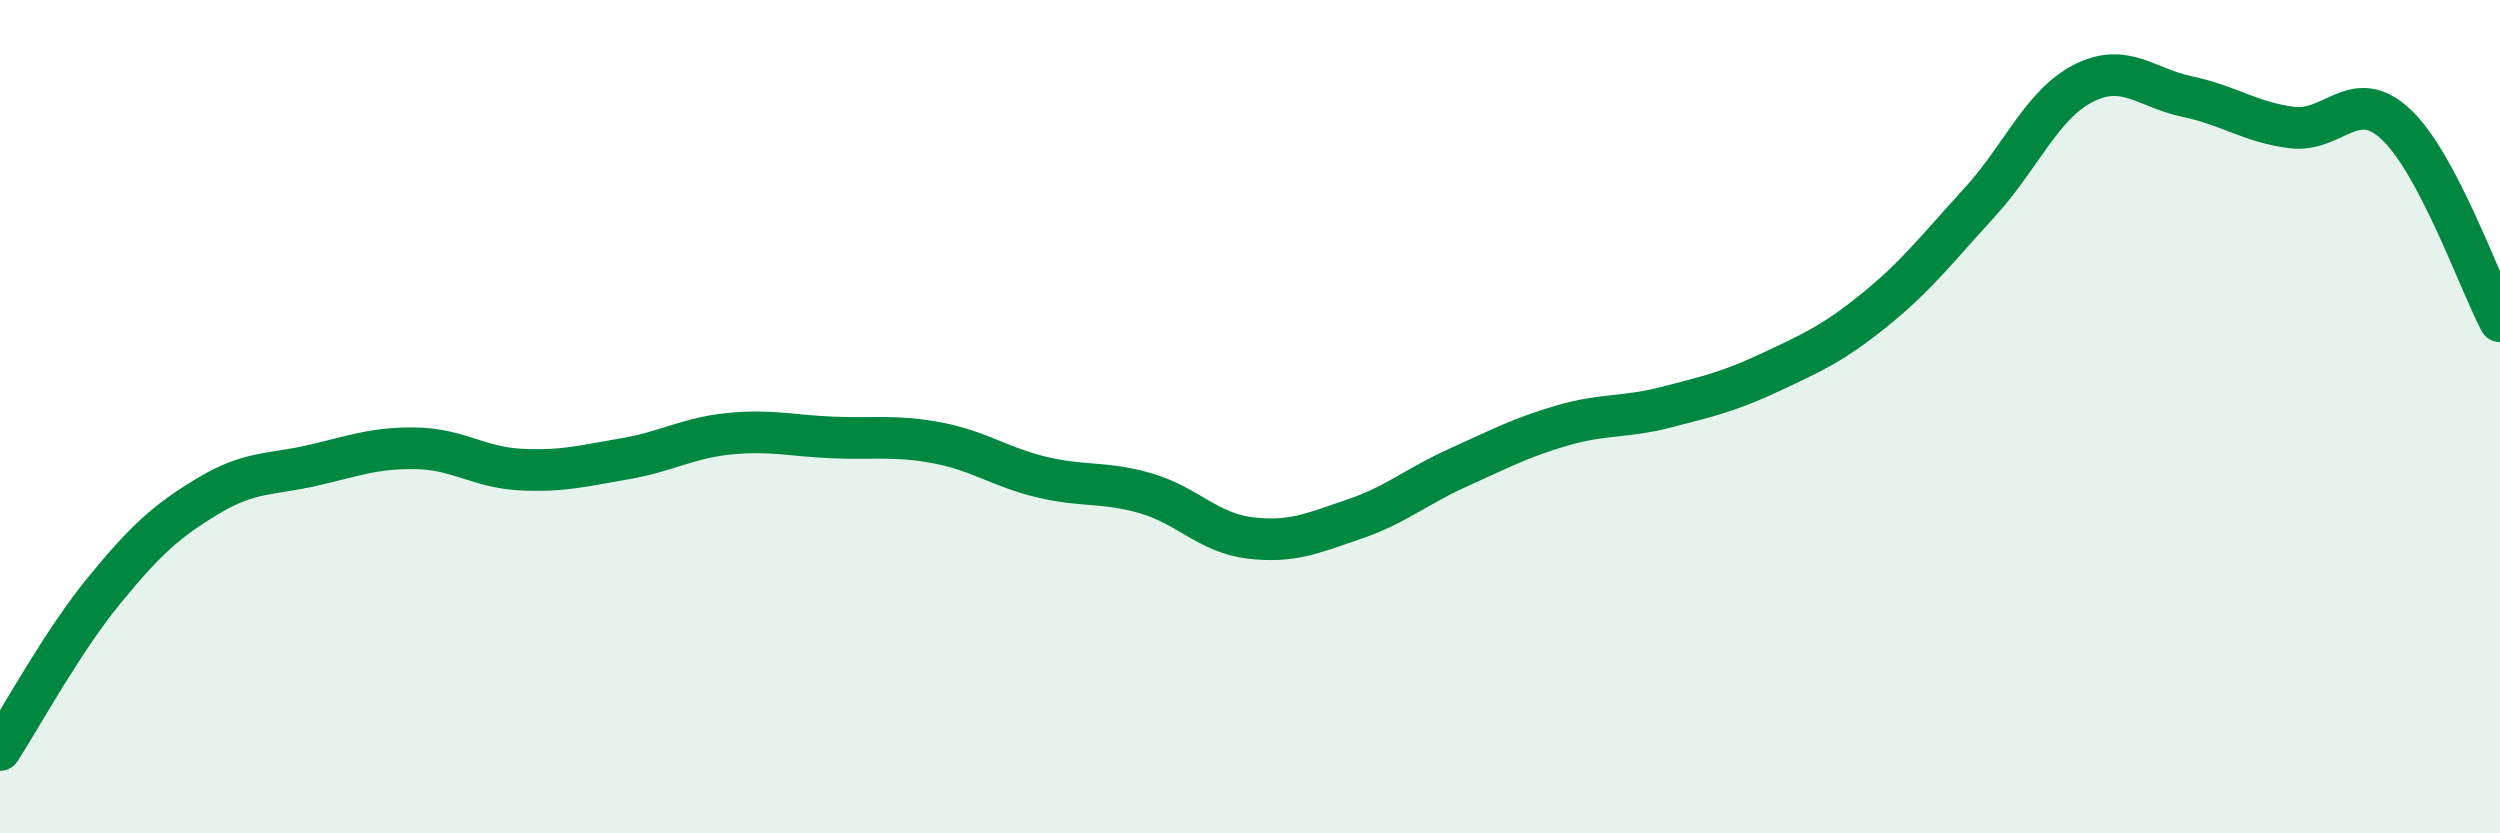
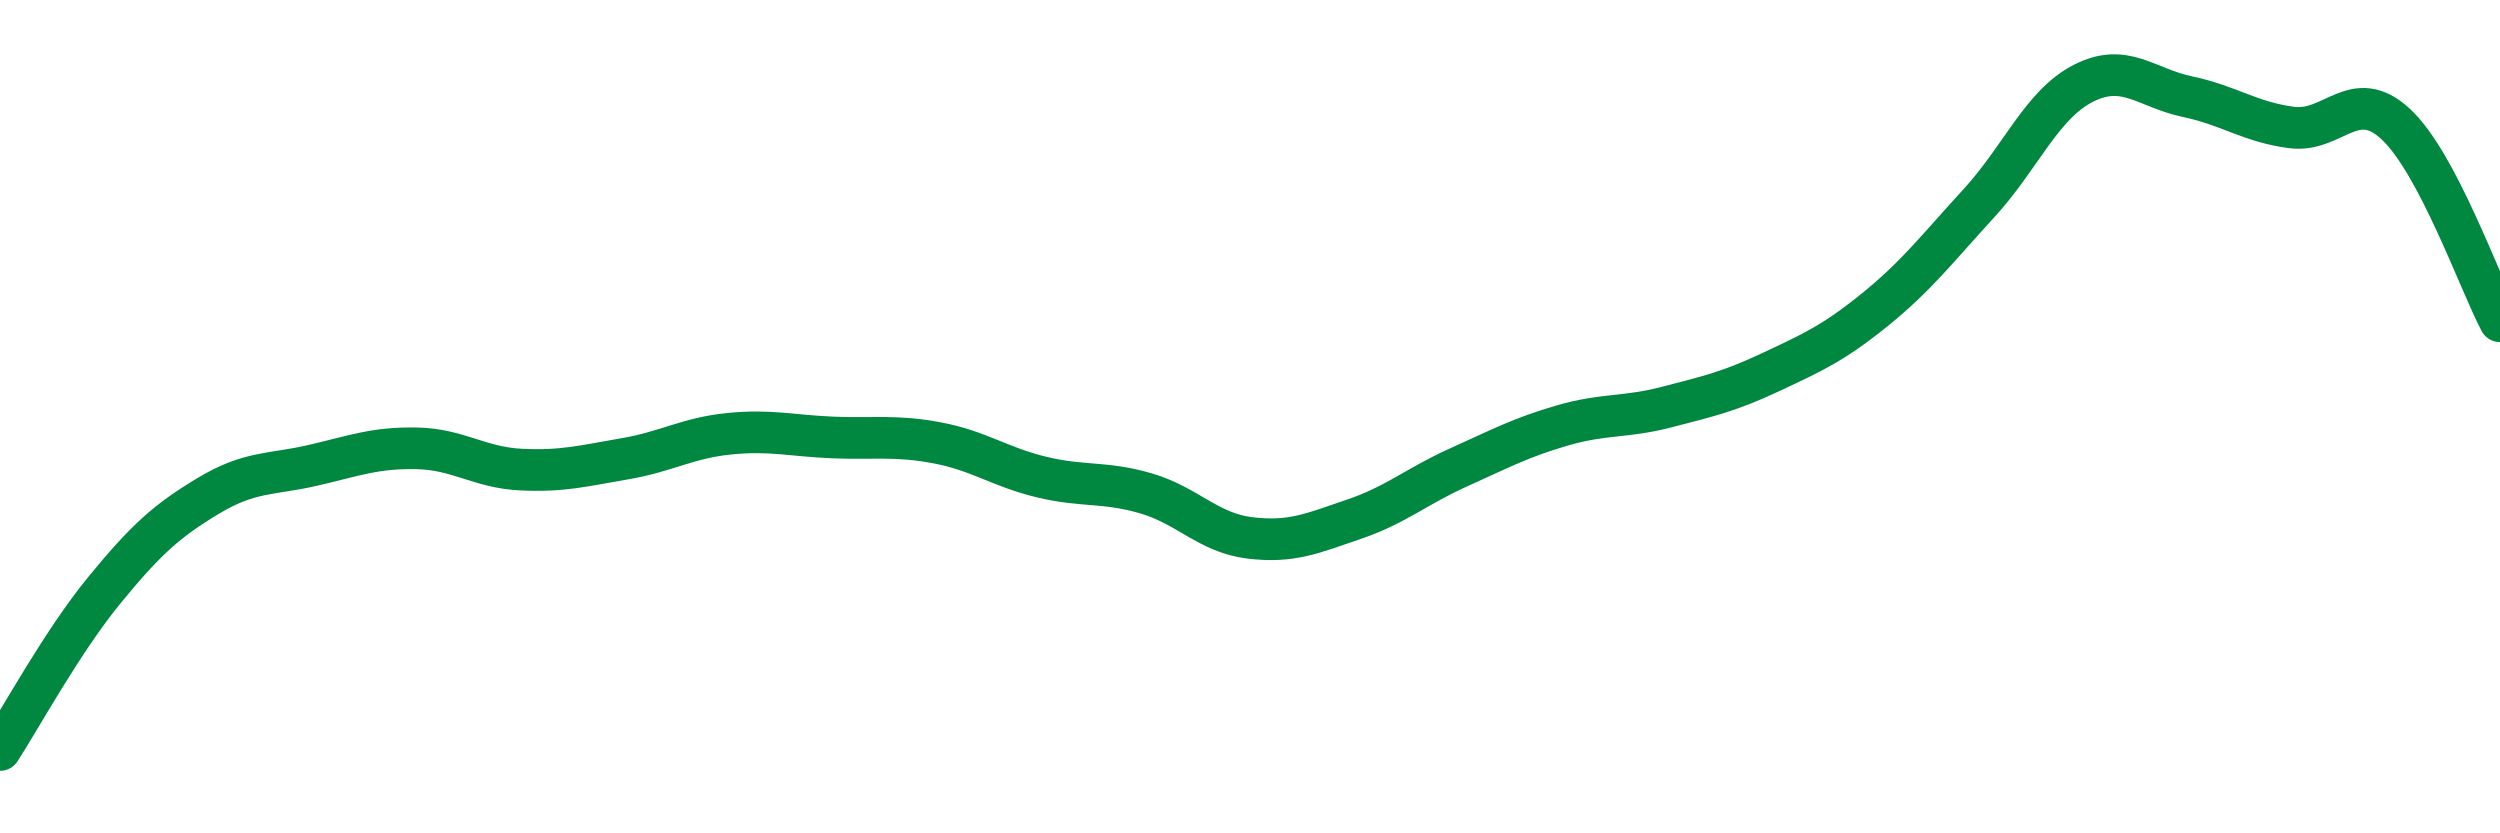
<svg xmlns="http://www.w3.org/2000/svg" width="60" height="20" viewBox="0 0 60 20">
-   <path d="M 0,18 C 0.5,17.23 1.5,15.39 2.5,14.17 C 3.5,12.95 4,12.5 5,11.9 C 6,11.3 6.5,11.4 7.5,11.17 C 8.5,10.94 9,10.74 10,10.76 C 11,10.78 11.5,11.22 12.5,11.27 C 13.5,11.32 14,11.18 15,11.01 C 16,10.84 16.5,10.51 17.5,10.41 C 18.5,10.31 19,10.46 20,10.5 C 21,10.54 21.5,10.44 22.5,10.63 C 23.5,10.82 24,11.21 25,11.45 C 26,11.69 26.5,11.55 27.5,11.84 C 28.5,12.13 29,12.79 30,12.91 C 31,13.03 31.5,12.8 32.5,12.46 C 33.5,12.12 34,11.67 35,11.22 C 36,10.77 36.5,10.5 37.5,10.21 C 38.5,9.92 39,10.03 40,9.77 C 41,9.51 41.5,9.4 42.5,8.93 C 43.5,8.46 44,8.24 45,7.43 C 46,6.62 46.5,5.96 47.5,4.87 C 48.5,3.78 49,2.51 50,2 C 51,1.49 51.5,2.11 52.5,2.32 C 53.5,2.53 54,2.93 55,3.06 C 56,3.19 56.5,2.05 57.5,2.98 C 58.5,3.91 59.5,6.76 60,7.71L60 20L0 20Z" fill="#008740" opacity="0.1" stroke-linecap="round" stroke-linejoin="round" />
  <path d="M 0,18 C 0.5,17.23 1.5,15.39 2.5,14.17 C 3.5,12.95 4,12.5 5,11.9 C 6,11.3 6.5,11.4 7.5,11.17 C 8.5,10.94 9,10.74 10,10.76 C 11,10.78 11.5,11.22 12.5,11.27 C 13.5,11.32 14,11.18 15,11.01 C 16,10.84 16.5,10.51 17.5,10.41 C 18.5,10.31 19,10.46 20,10.5 C 21,10.54 21.5,10.44 22.5,10.63 C 23.5,10.82 24,11.21 25,11.45 C 26,11.69 26.5,11.55 27.5,11.84 C 28.5,12.13 29,12.79 30,12.91 C 31,13.03 31.5,12.8 32.5,12.46 C 33.5,12.12 34,11.67 35,11.22 C 36,10.77 36.5,10.5 37.5,10.21 C 38.5,9.92 39,10.03 40,9.77 C 41,9.51 41.5,9.4 42.5,8.93 C 43.5,8.46 44,8.24 45,7.43 C 46,6.62 46.5,5.96 47.5,4.87 C 48.5,3.78 49,2.51 50,2 C 51,1.49 51.5,2.11 52.5,2.32 C 53.5,2.53 54,2.93 55,3.06 C 56,3.19 56.5,2.05 57.5,2.98 C 58.5,3.91 59.5,6.76 60,7.71" stroke="#008740" stroke-width="1" fill="none" stroke-linecap="round" stroke-linejoin="round" />
</svg>